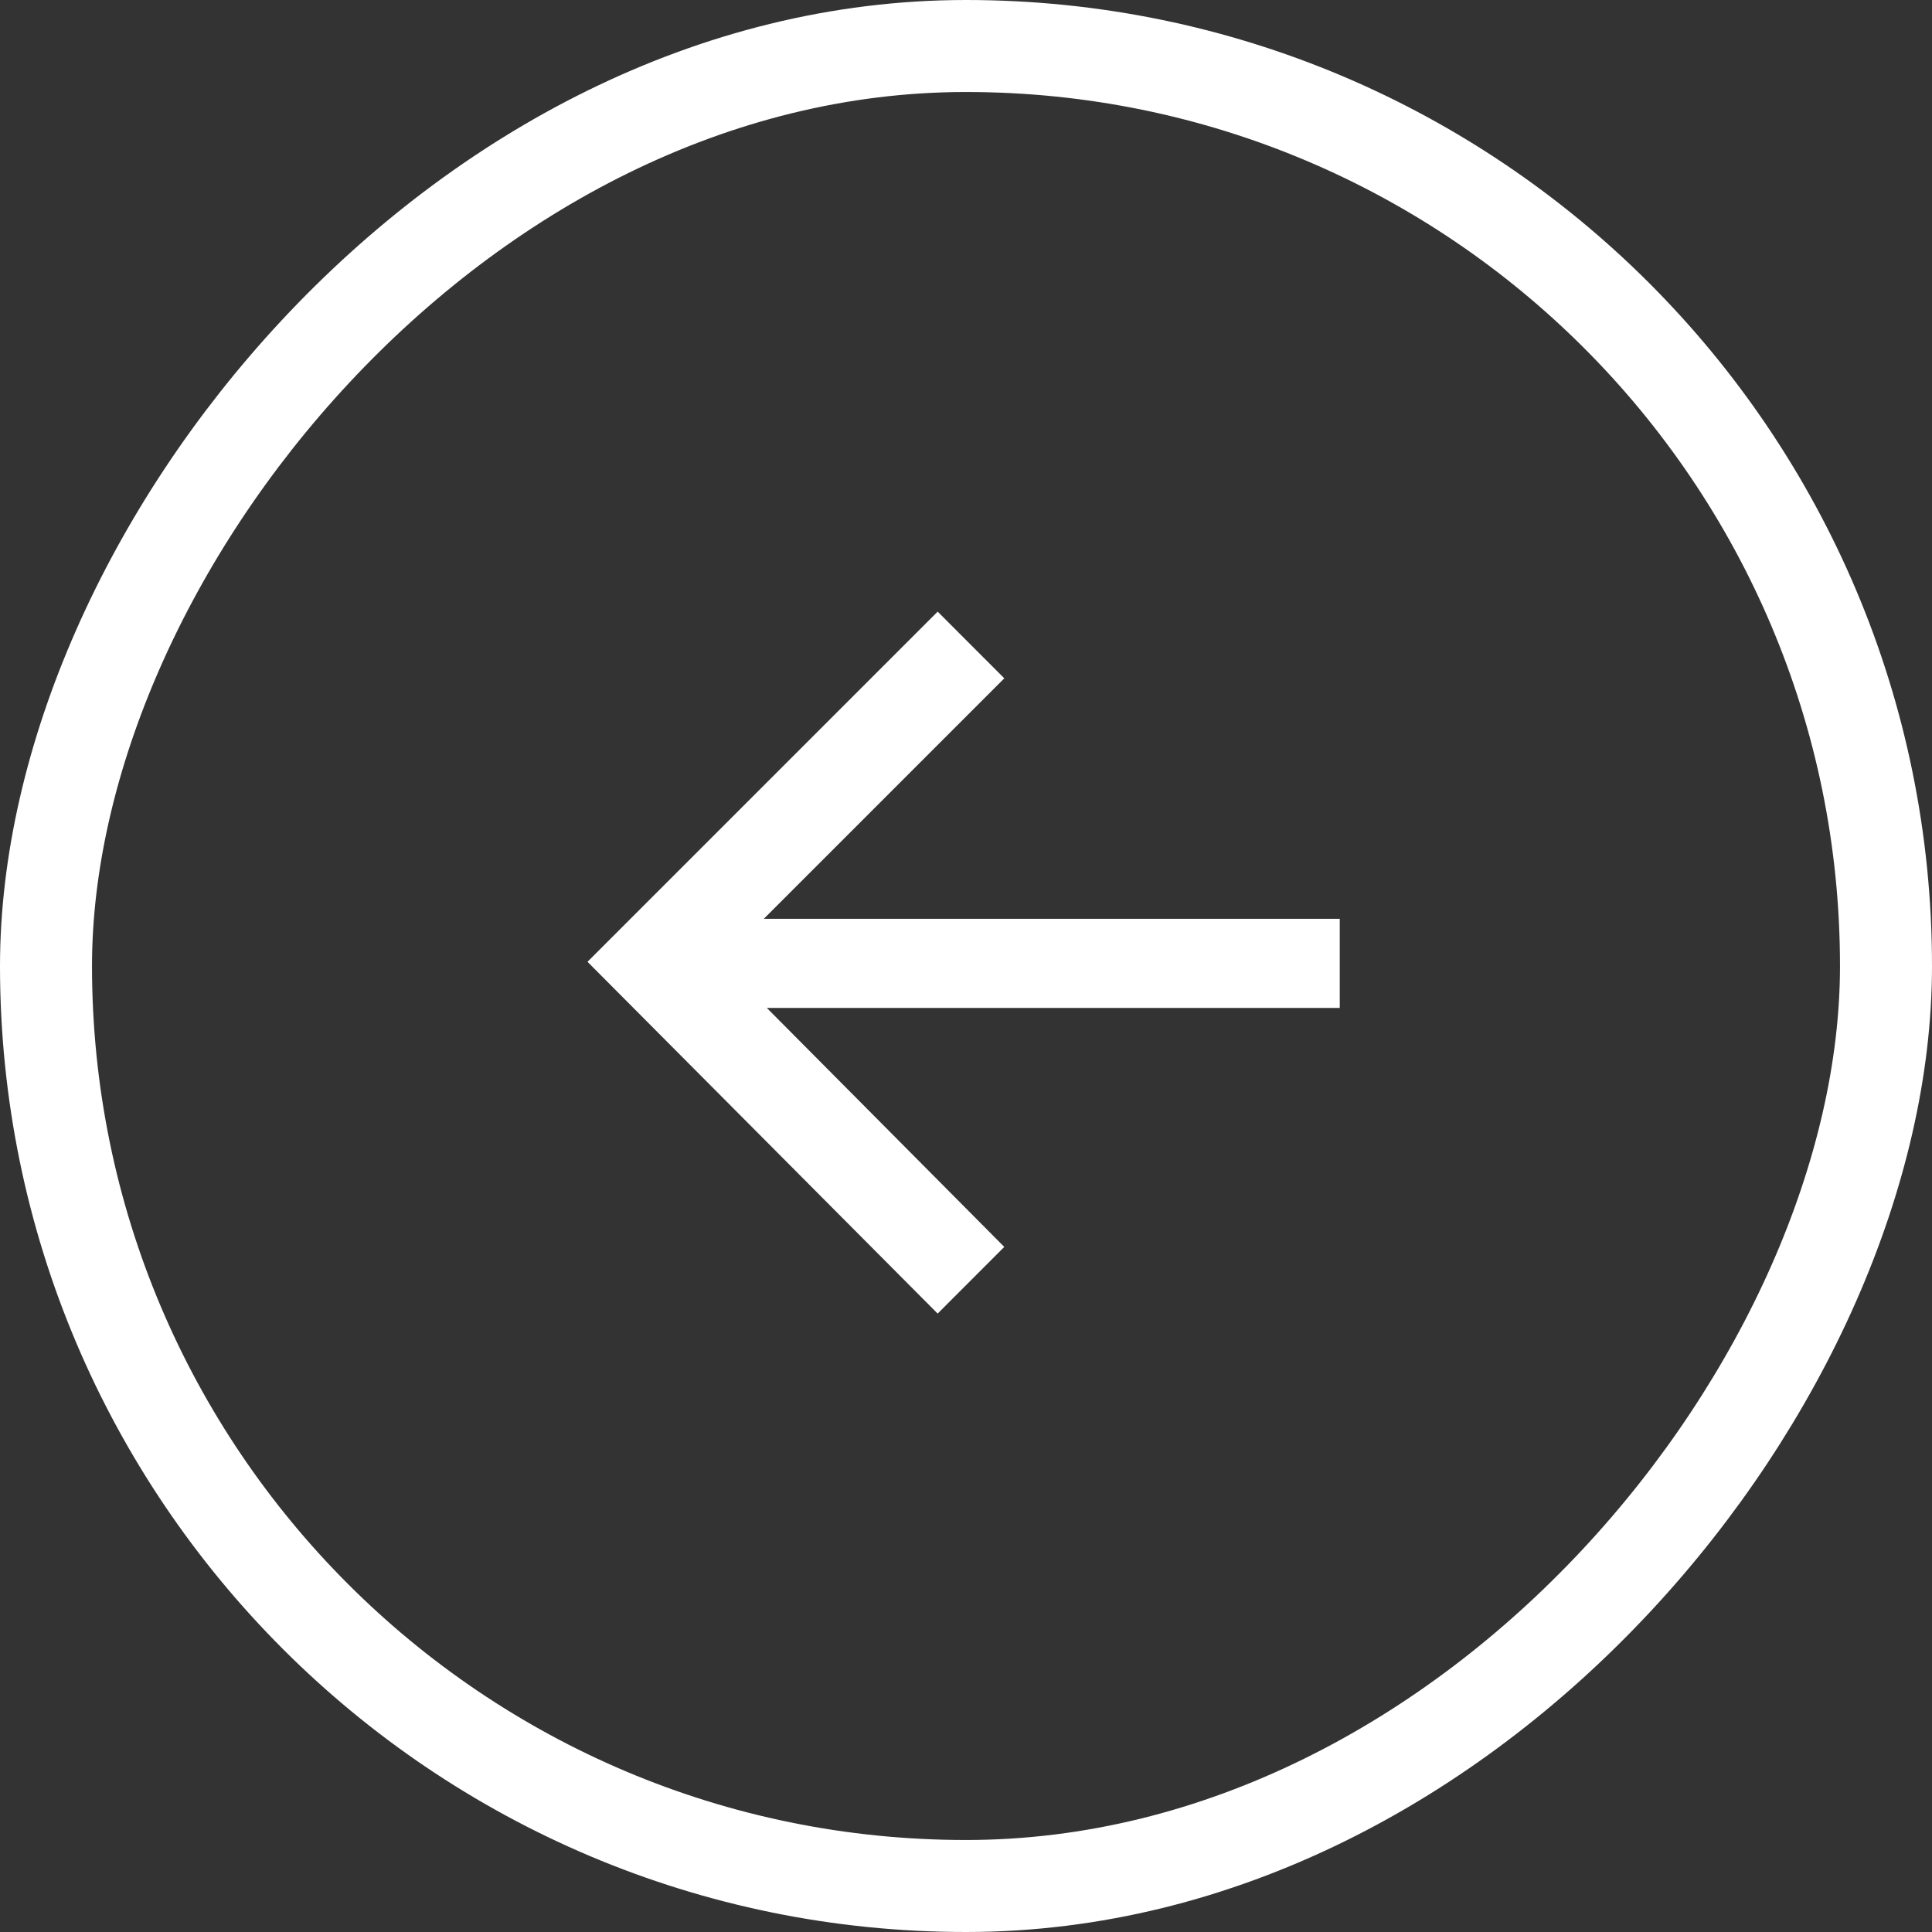
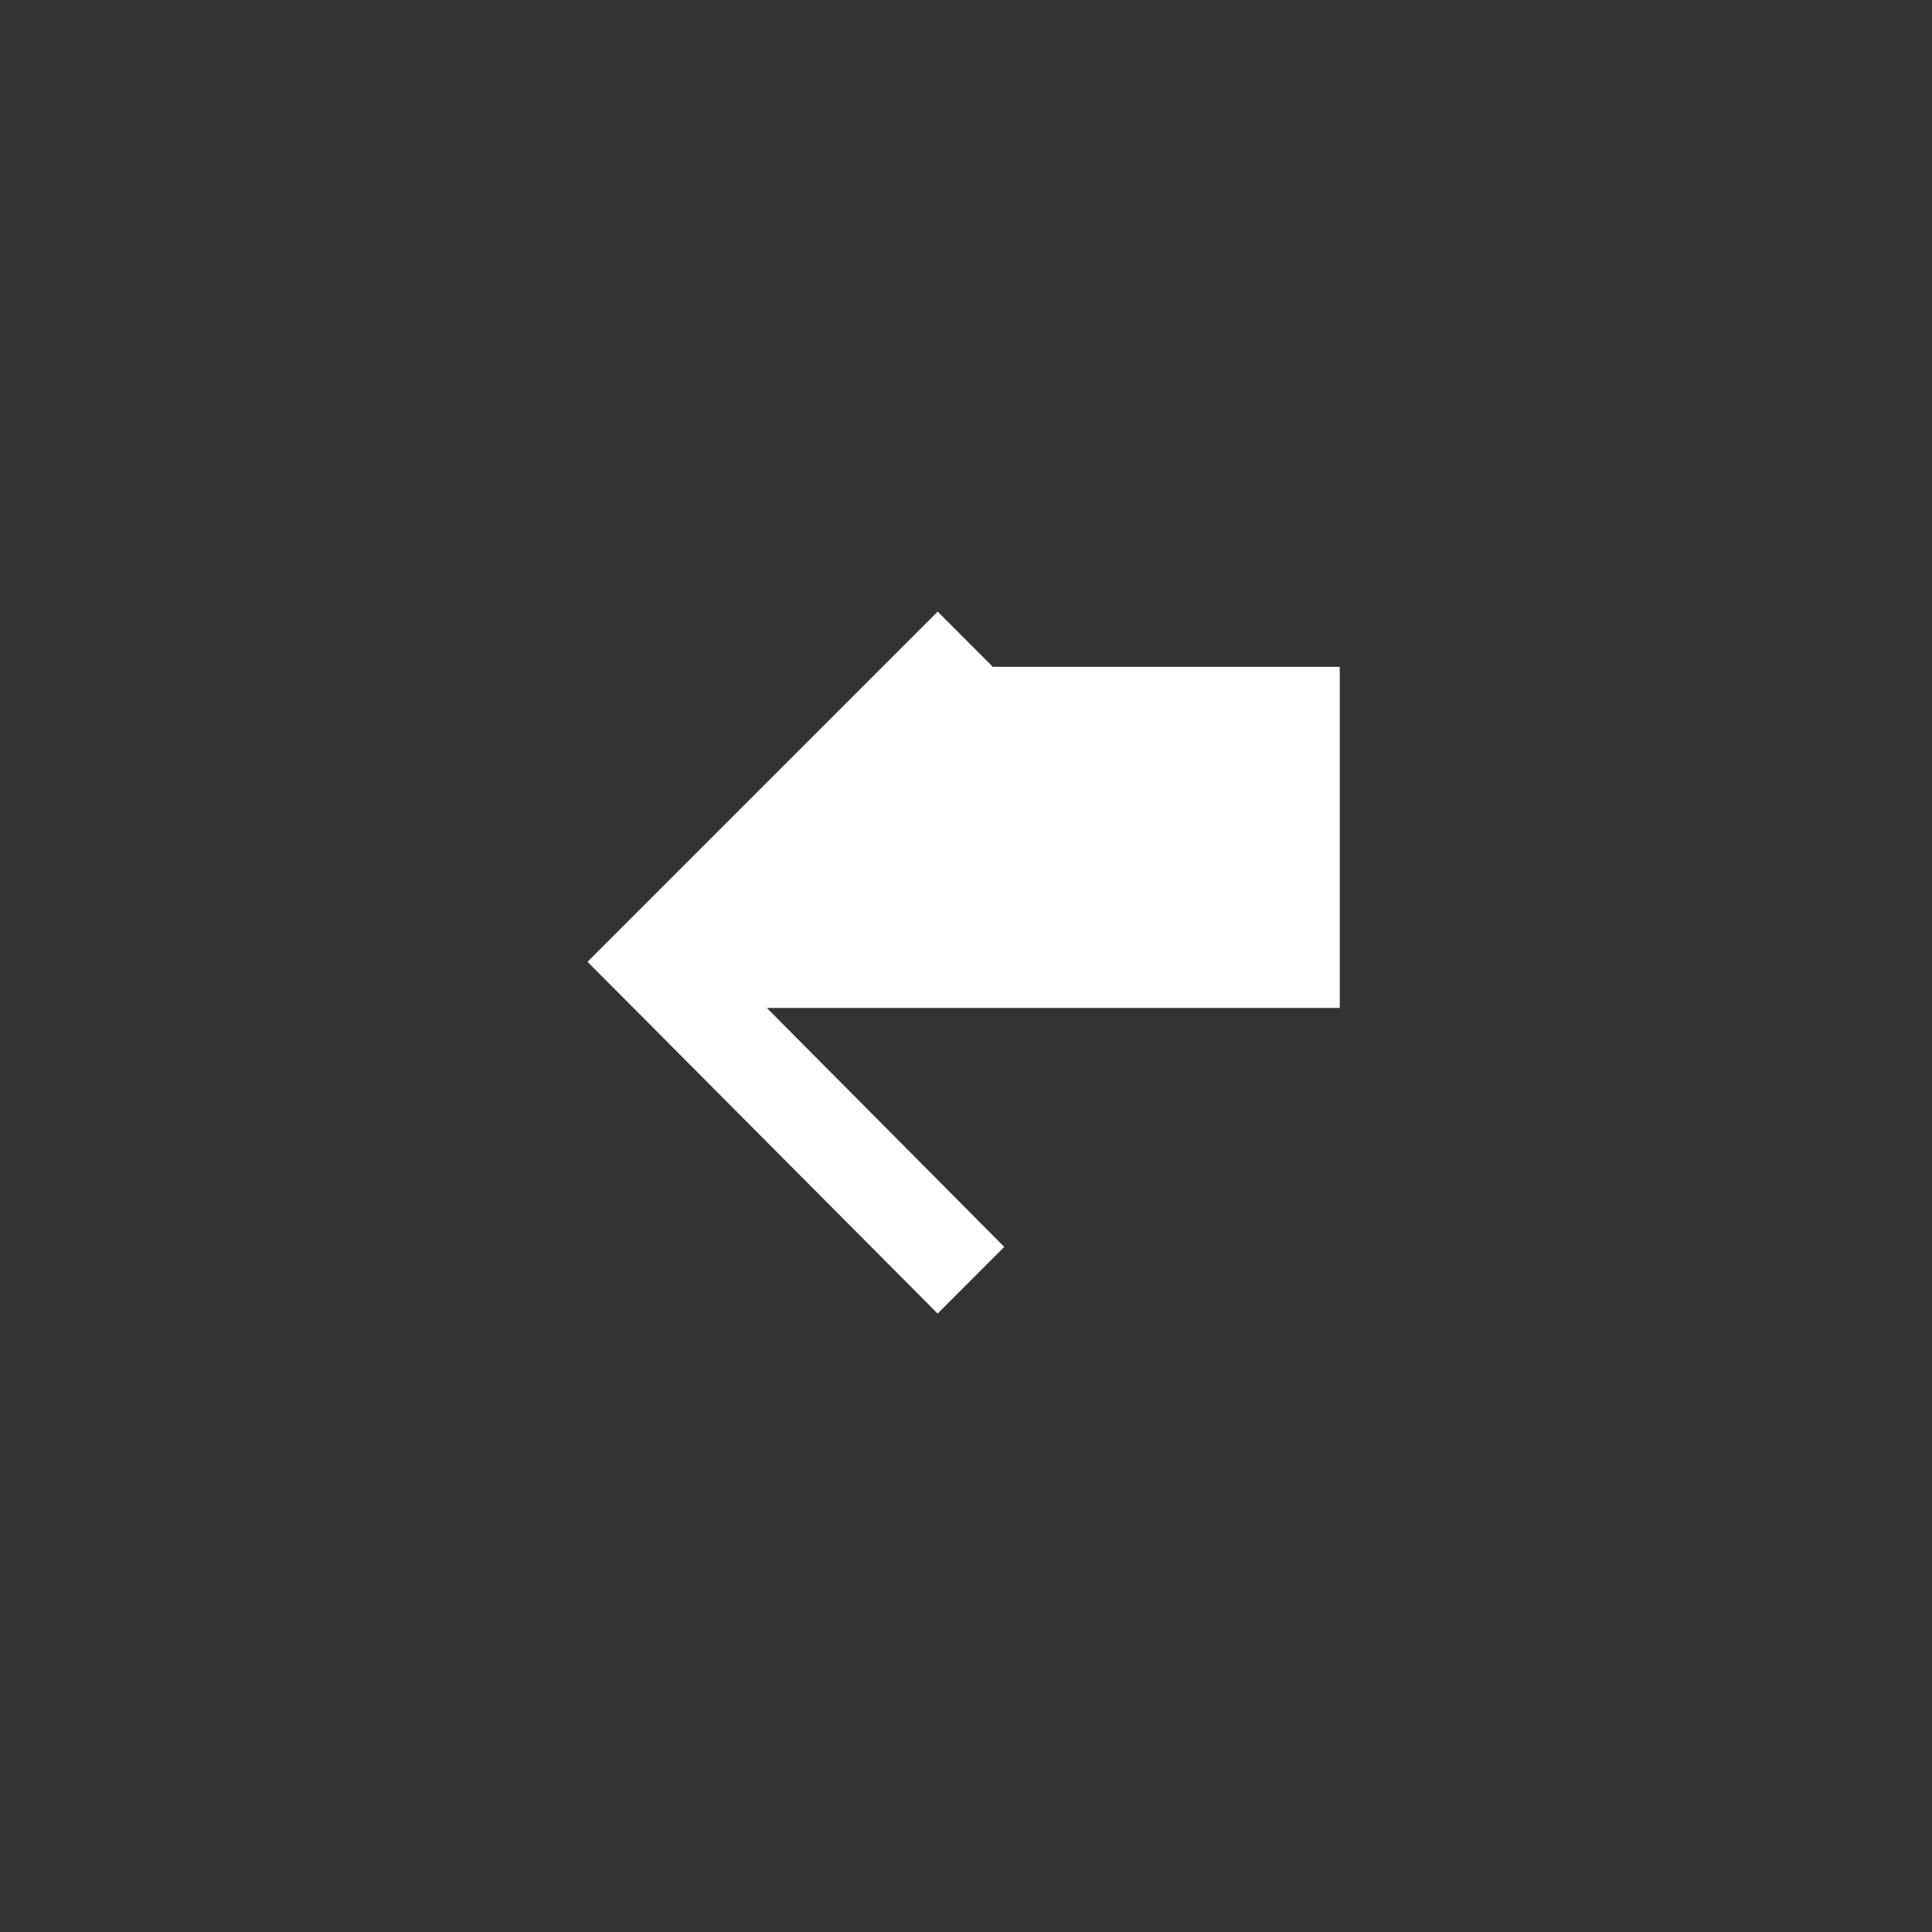
<svg xmlns="http://www.w3.org/2000/svg" width="42" height="42" viewBox="0 0 42 42" fill="none">
  <rect x="0" y="0" width="42" height="42" fill="#333333" stroke="none" />
-   <rect x="-1" y="1" width="40" height="40" rx="20" transform="matrix(-1 0 0 1 40 0)" stroke="white" stroke-width="2" />
-   <path d="M20.384 13.65L21.479 14.746L16.001 20.224H28.875V21.662H16.07L21.479 27.106L20.384 28.202L13.125 20.909L20.384 13.65Z" fill="white" stroke="white" stroke-width="0.5" />
+   <path d="M20.384 13.65L21.479 14.746H28.875V21.662H16.07L21.479 27.106L20.384 28.202L13.125 20.909L20.384 13.65Z" fill="white" stroke="white" stroke-width="0.5" />
</svg>